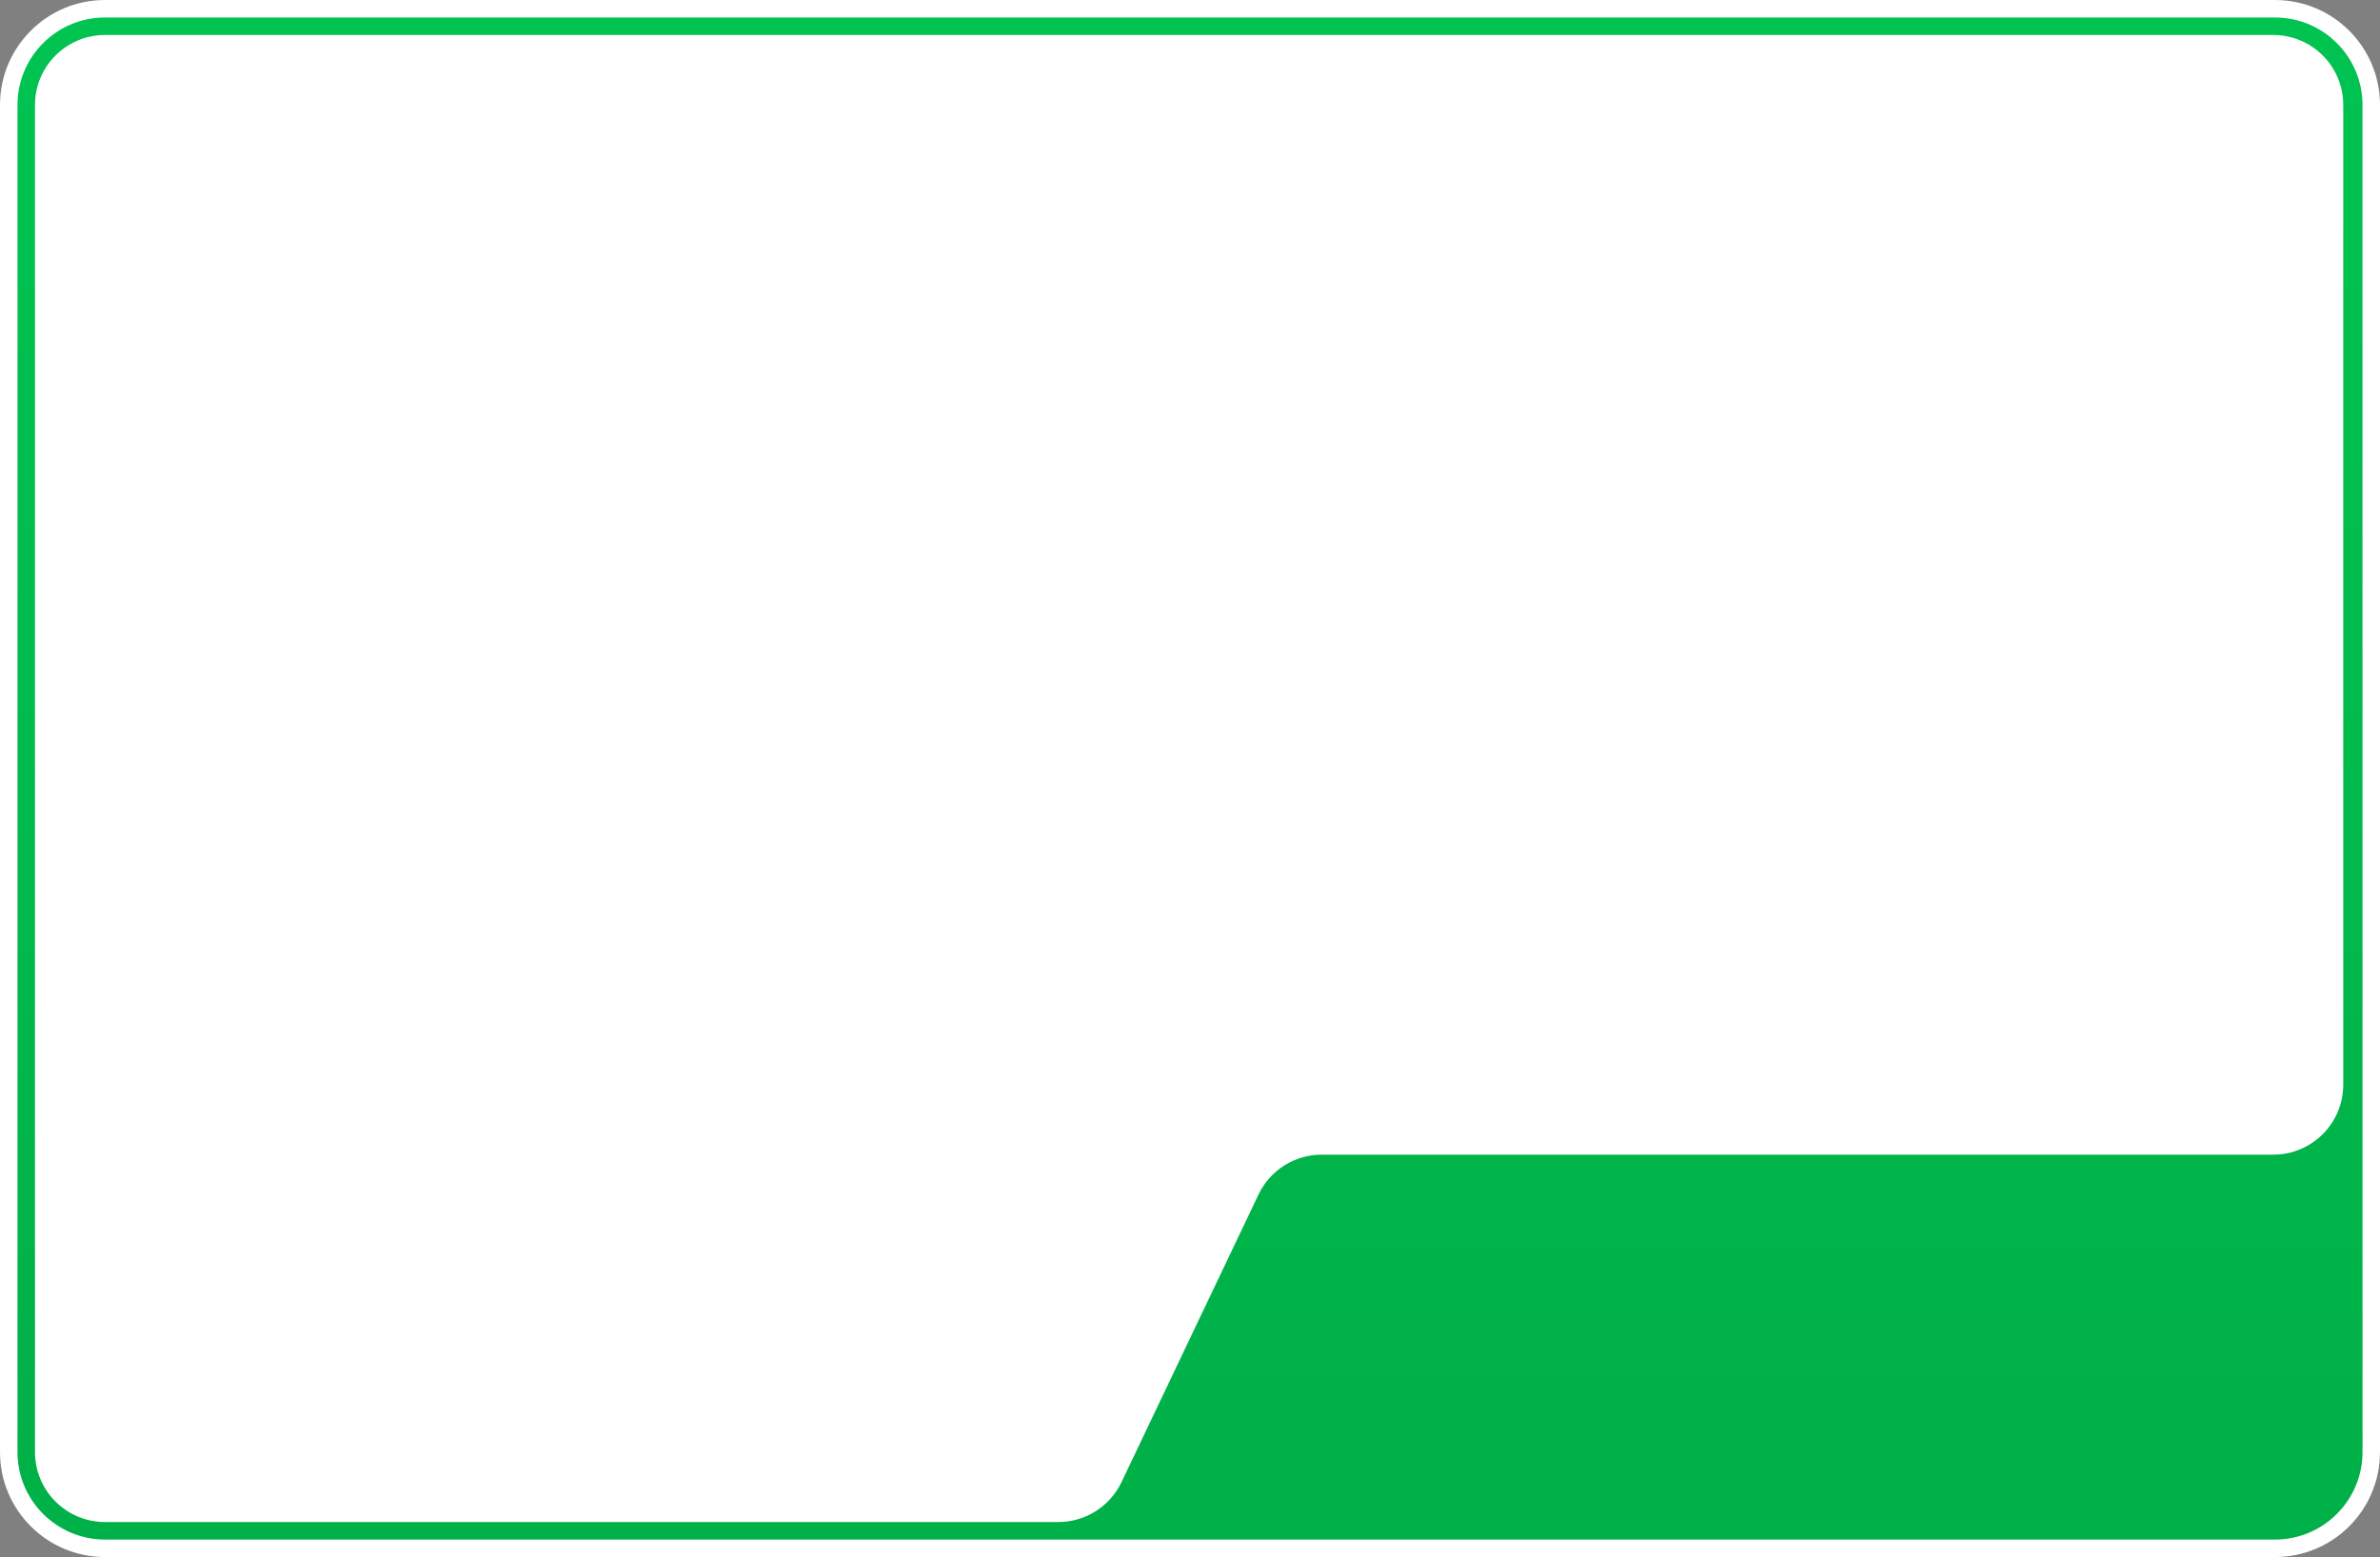
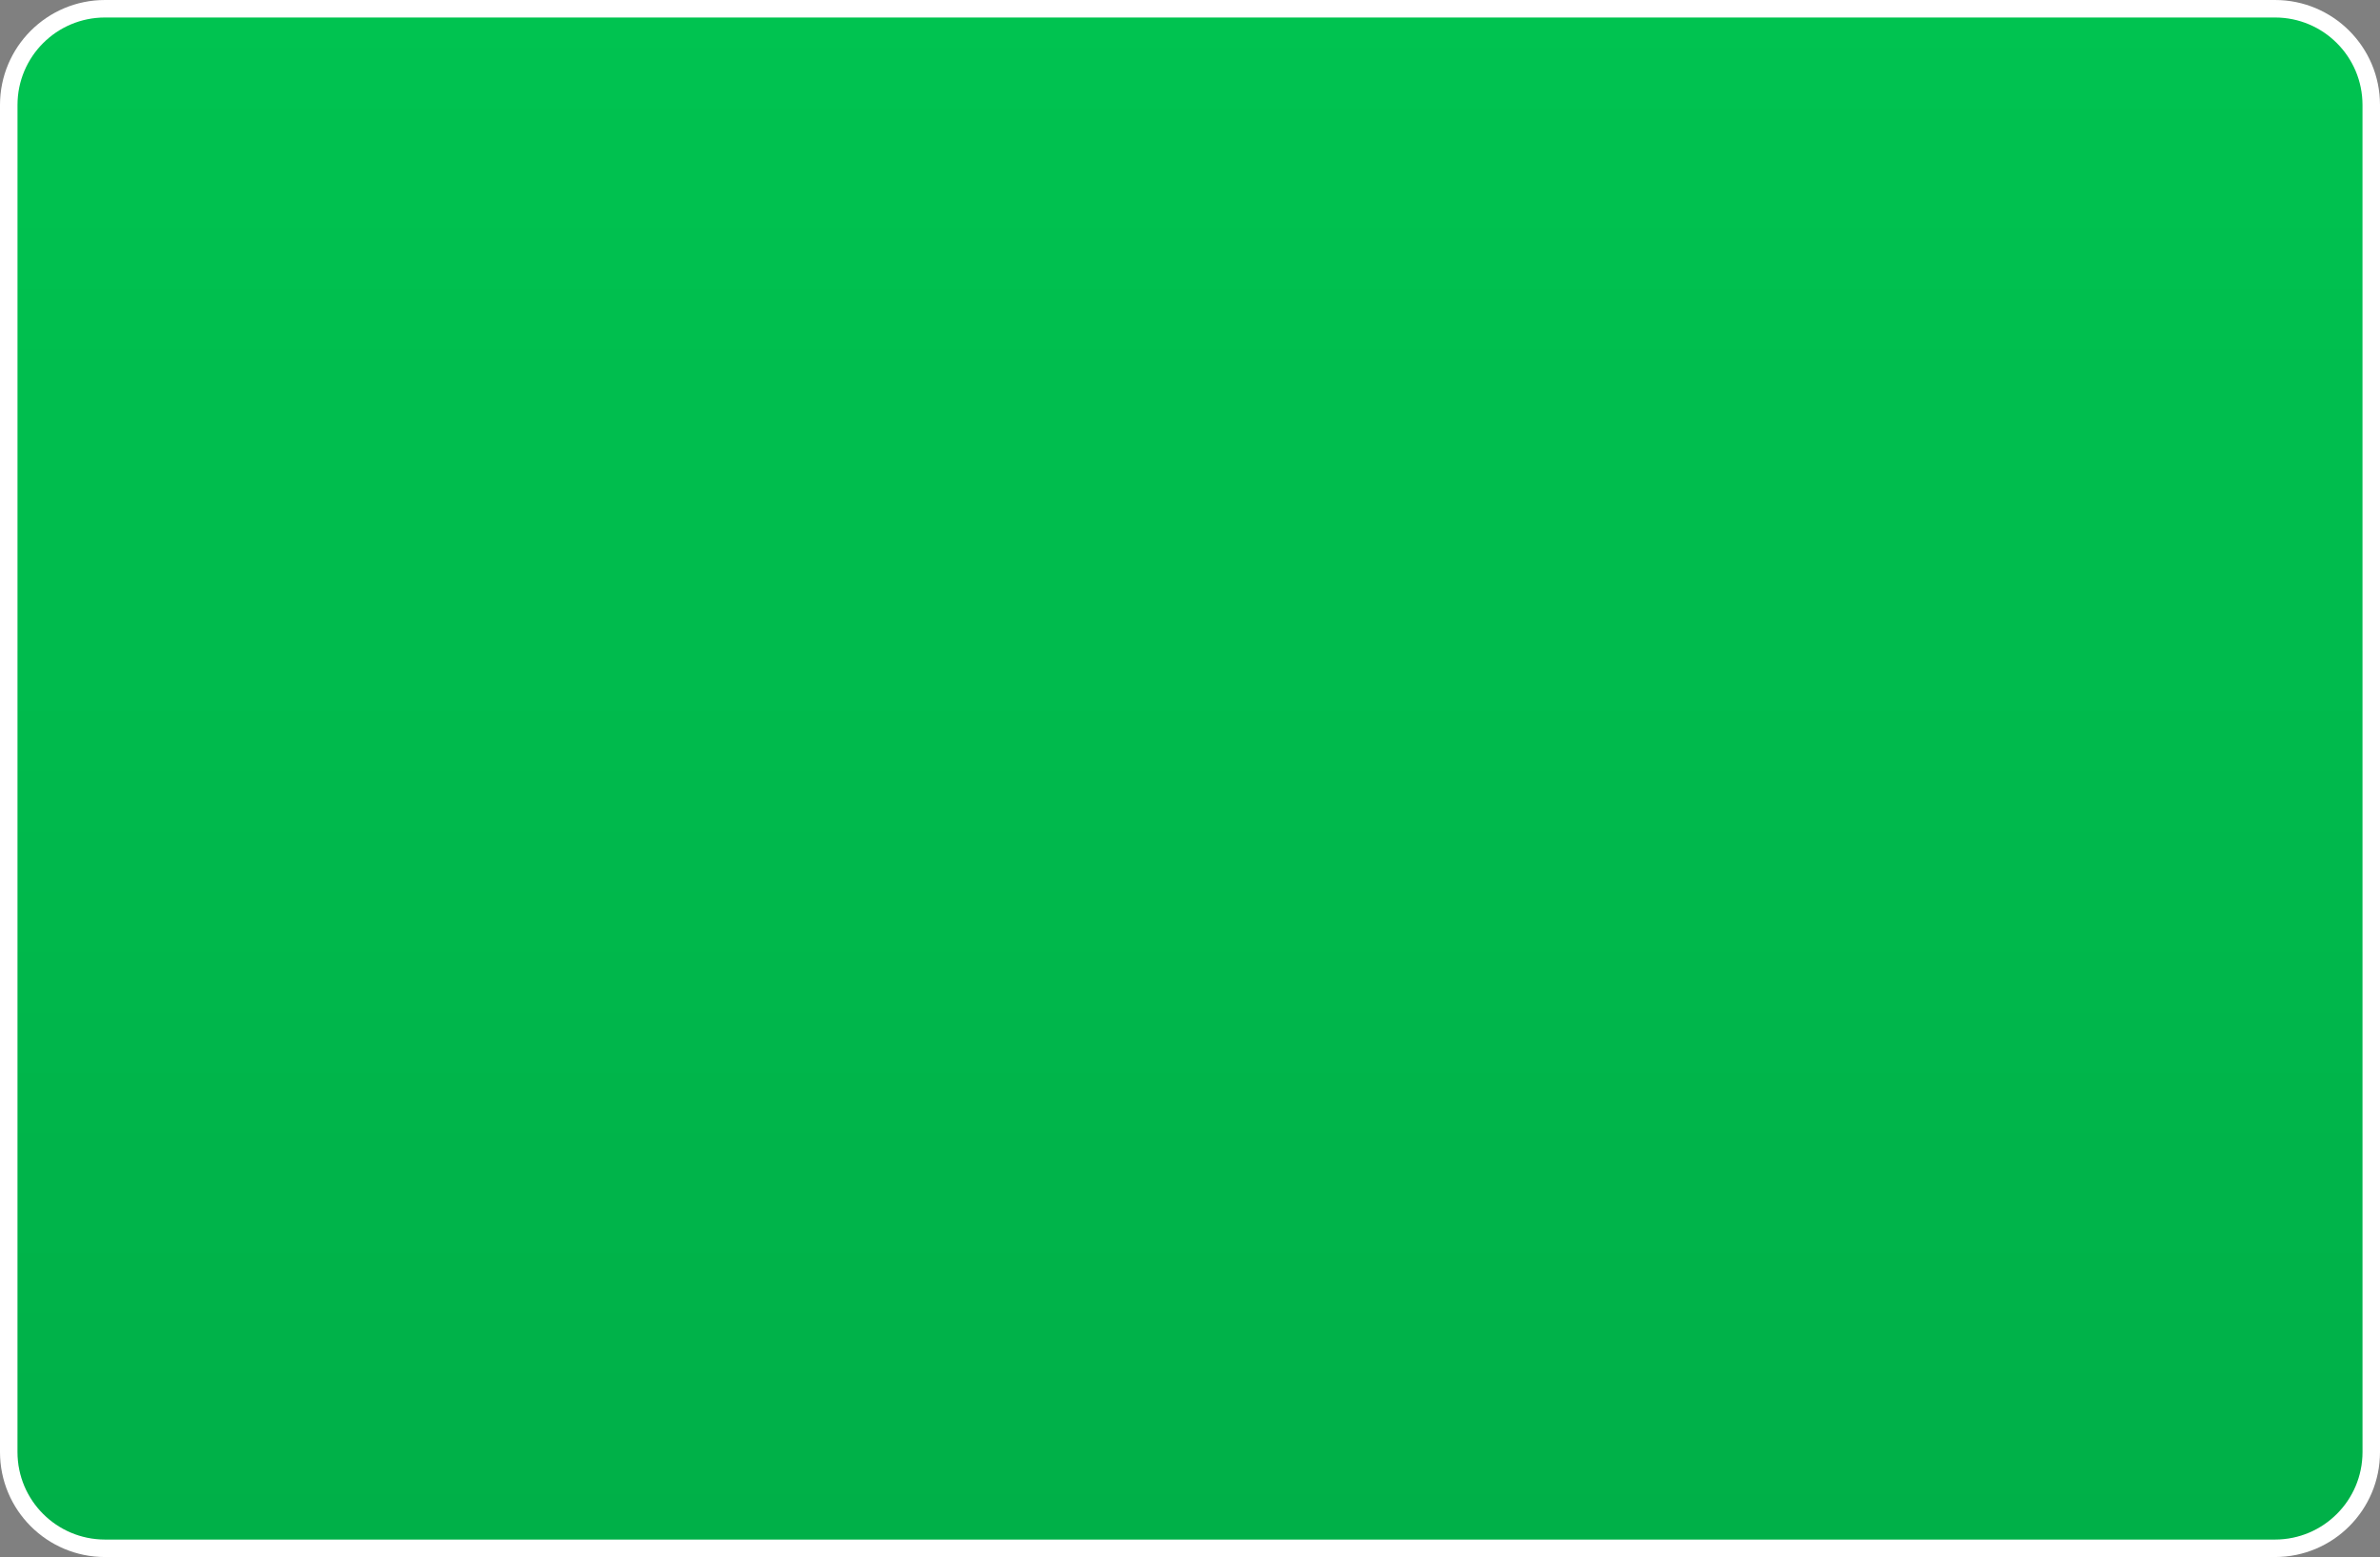
<svg xmlns="http://www.w3.org/2000/svg" xmlns:xlink="http://www.w3.org/1999/xlink" width="680px" height="445px" viewBox="0 0 680 445" version="1.1">
  <rect x="0" y="0" width="680" height="445" fill="#808080" stroke="none" />
  <title>bg</title>
  <defs>
    <linearGradient x1="50%" y1="0%" x2="50%" y2="100%" id="linearGradient-1">
      <stop stop-color="#000000" stop-opacity="0" offset="0%" />
      <stop stop-color="#000000" stop-opacity="0.099" offset="100%" />
    </linearGradient>
    <path d="M650,5 L30,5 C16.193,5 5,16.193 5,30 L5,415 C5,428.807 16.193,440 30,440 L650,440 C663.807,440 675,428.807 675,415 L675,30 C675,16.193 663.807,5 650,5 Z" id="path-2" />
  </defs>
  <g id="Site-tablet" stroke="none" stroke-width="1" fill="none" fill-rule="evenodd">
    <g id="Artboard" transform="translate(-30, -130)" fill-rule="nonzero">
      <g id="course-#2" transform="translate(0, 35)">
        <g id="card-m2" transform="translate(0, 95)">
          <g id="bg" transform="translate(30, 0)">
            <path d="M650,0 C666.569,0 680,13.431 680,30 L680,415 C680,431.569 666.569,445 650,445 L30,445 C13.431,445 0,431.569 0,415 L0,30 C0,13.431 13.431,0 30,0 L650,0 Z" id="Path" fill="#FFFFFF" />
            <g id="Path">
              <use fill="#00C350" xlink:href="#path-2" />
              <use fill="url(#linearGradient-1)" xlink:href="#path-2" />
            </g>
-             <path d="M10,30 L10,415 C10,426.046 18.954,435 30,435 L302.372,435 C310.086,435 317.113,430.563 320.429,423.599 L359.571,341.401 C362.887,334.437 369.914,330 377.628,330 L649.5,330 C660.546,330 669.5,321.046 669.5,310 L669.5,30 C669.5,18.954 660.546,10 649.5,10 L30,10 C18.954,10 10,18.954 10,30 Z" id="bg-in" fill="#FFFFFF" />
          </g>
        </g>
      </g>
    </g>
  </g>
</svg>